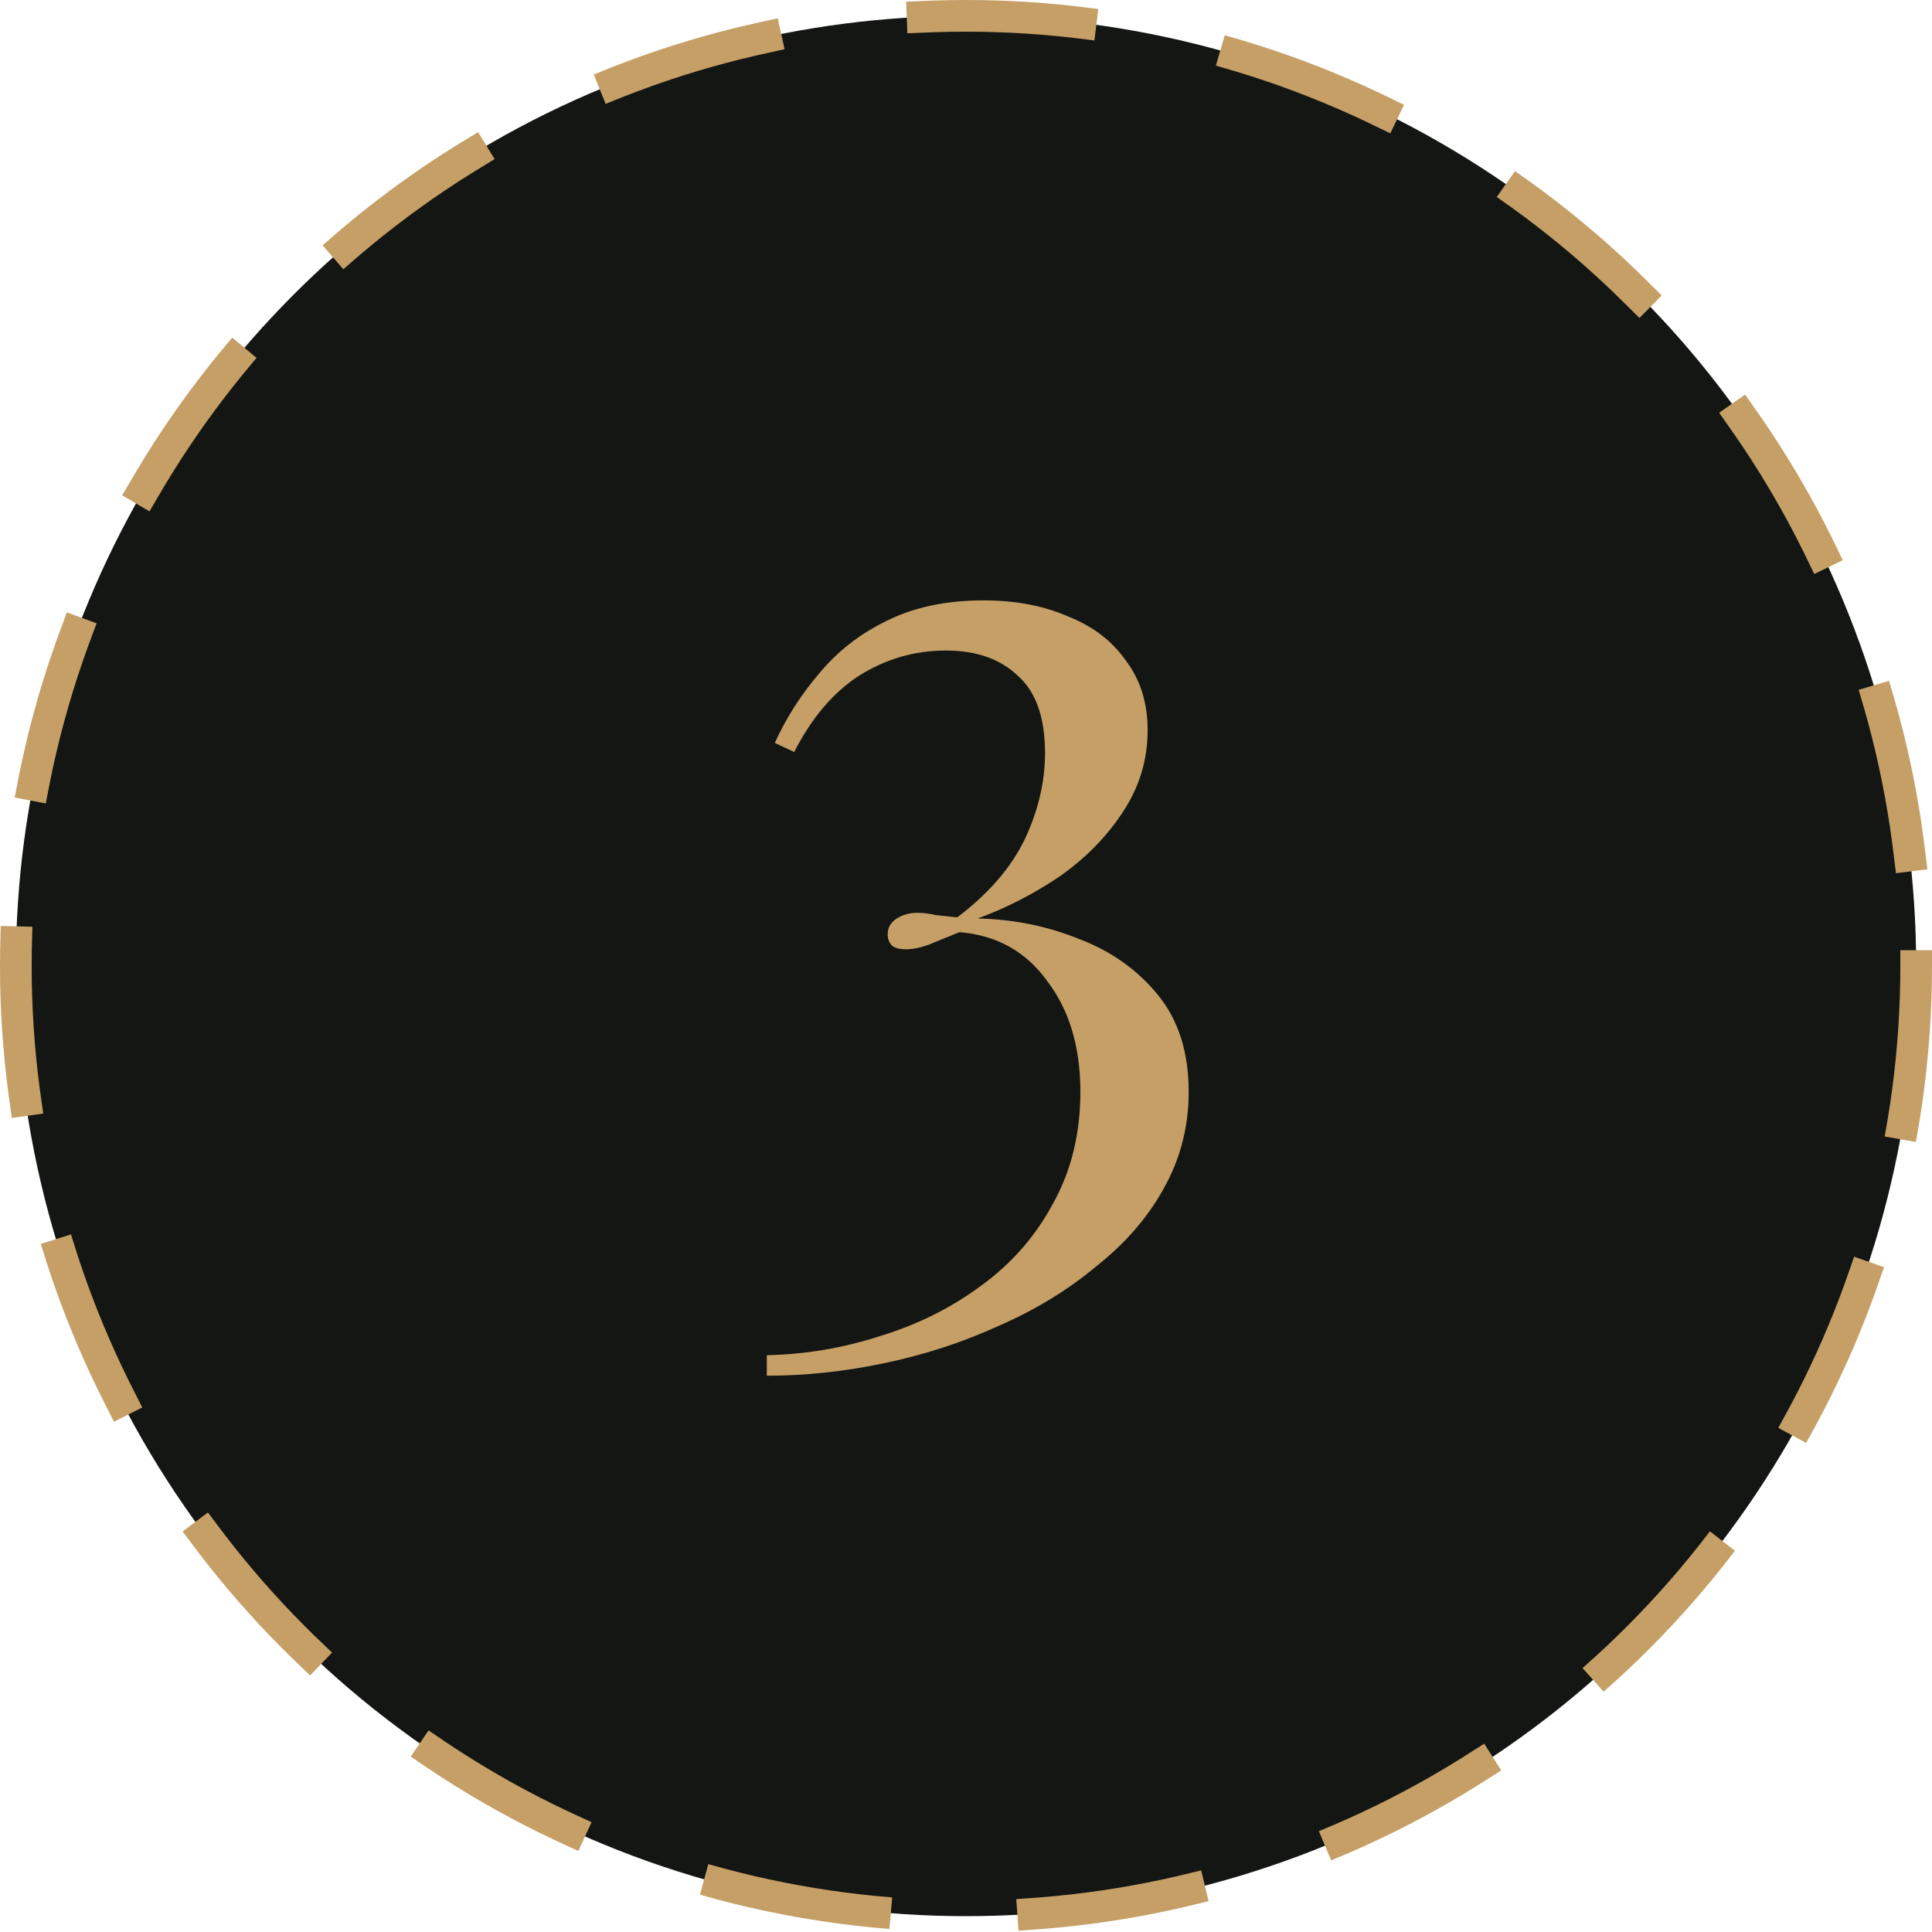
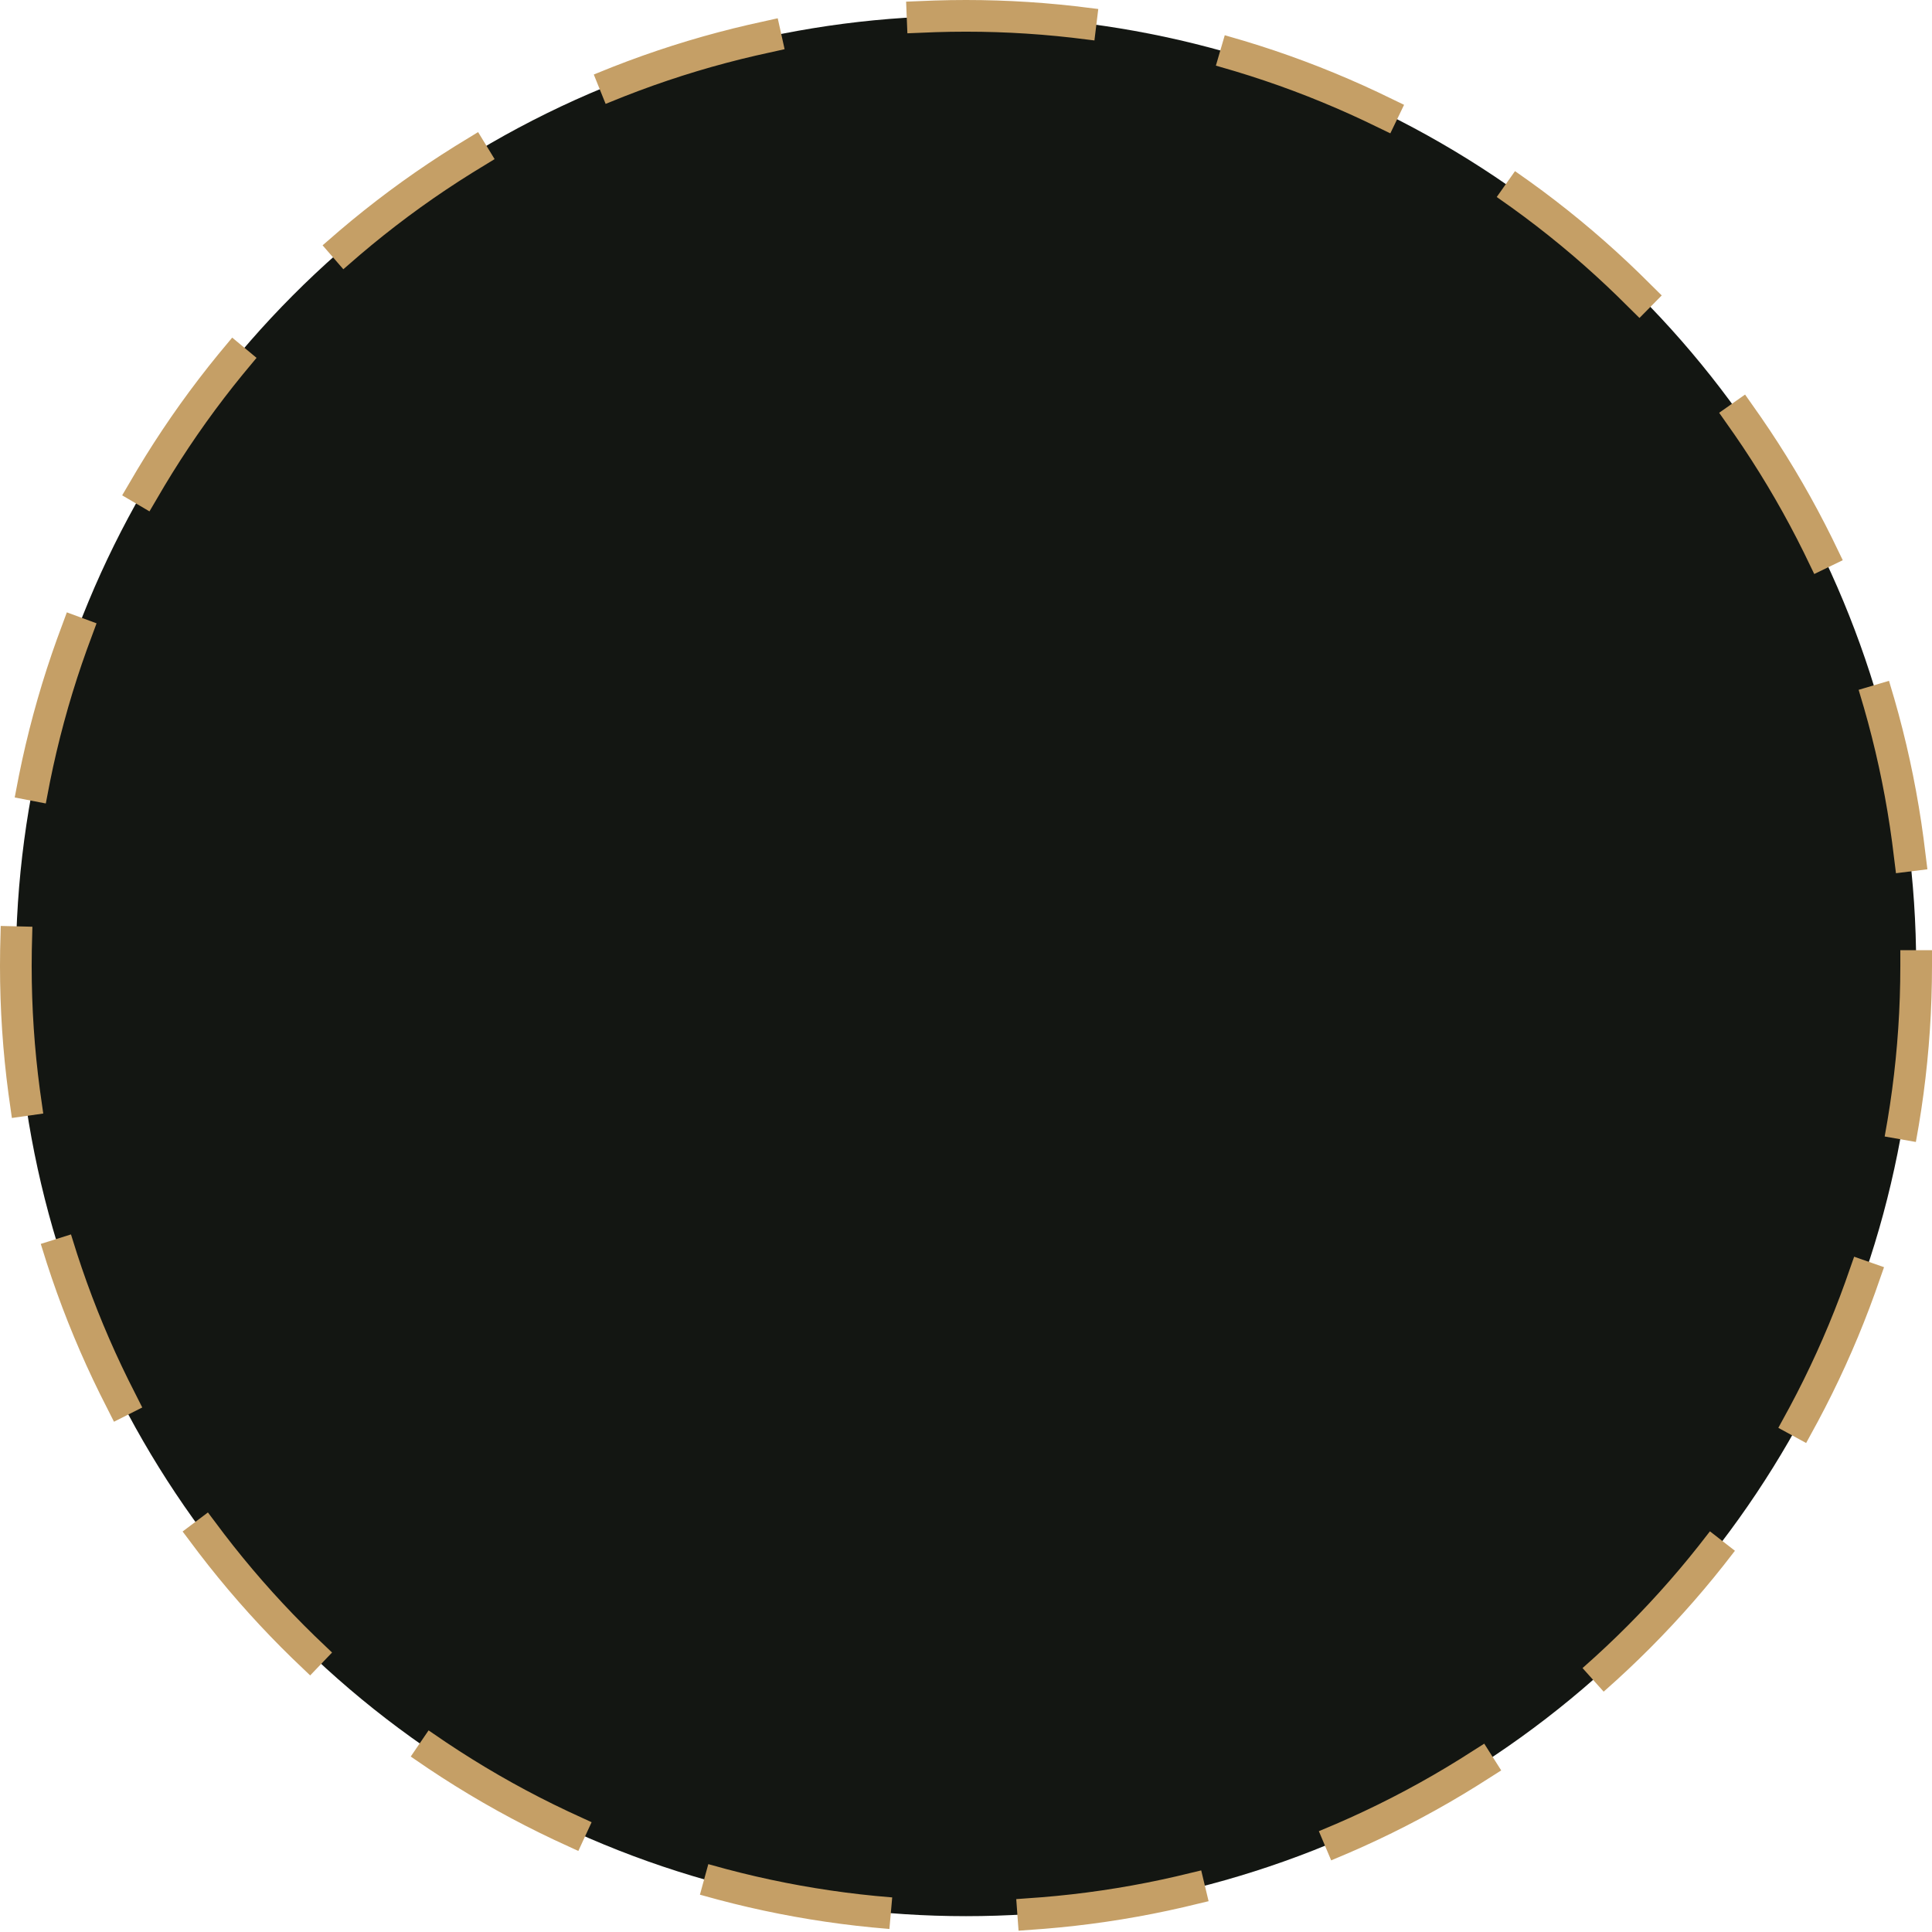
<svg xmlns="http://www.w3.org/2000/svg" width="61" height="61" viewBox="0 0 61 61" fill="none">
  <circle cx="30.5" cy="30.5" r="30" fill="#131612" stroke="#C59F66" stroke-linecap="square" stroke-dasharray="5 5" />
-   <path d="M31.051 18.956C32.059 18.956 32.947 19.124 33.715 19.46C34.507 19.772 35.119 20.24 35.551 20.864C36.007 21.464 36.235 22.196 36.235 23.06C36.235 23.996 35.971 24.86 35.443 25.652C34.939 26.42 34.279 27.092 33.463 27.668C32.647 28.22 31.783 28.664 30.871 29C31.999 29.024 33.067 29.24 34.075 29.648C35.083 30.032 35.911 30.62 36.559 31.412C37.207 32.204 37.531 33.224 37.531 34.472C37.531 35.576 37.267 36.596 36.739 37.532C36.235 38.444 35.527 39.26 34.615 39.98C33.727 40.724 32.707 41.348 31.555 41.852C30.403 42.38 29.191 42.776 27.919 43.04C26.671 43.304 25.435 43.436 24.211 43.436V42.788C25.435 42.764 26.635 42.56 27.811 42.176C28.987 41.816 30.043 41.288 30.979 40.592C31.939 39.896 32.695 39.032 33.247 38C33.823 36.968 34.111 35.792 34.111 34.472C34.111 33.056 33.763 31.892 33.067 30.98C32.395 30.044 31.471 29.528 30.295 29.432C29.935 29.576 29.611 29.708 29.323 29.828C29.059 29.924 28.819 29.972 28.603 29.972C28.411 29.972 28.267 29.936 28.171 29.864C28.075 29.768 28.027 29.648 28.027 29.504C28.027 29.288 28.123 29.12 28.315 29C28.507 28.88 28.723 28.82 28.963 28.82C29.155 28.82 29.347 28.844 29.539 28.892C29.755 28.916 29.983 28.94 30.223 28.964C31.207 28.22 31.915 27.404 32.347 26.516C32.779 25.604 32.995 24.692 32.995 23.78C32.995 22.652 32.707 21.836 32.131 21.332C31.579 20.804 30.823 20.54 29.863 20.54C28.879 20.54 27.967 20.804 27.127 21.332C26.311 21.86 25.627 22.664 25.075 23.744L24.463 23.456C24.823 22.664 25.291 21.932 25.867 21.26C26.443 20.564 27.151 20.012 27.991 19.604C28.855 19.172 29.875 18.956 31.051 18.956Z" fill="#C59F66" />
</svg>